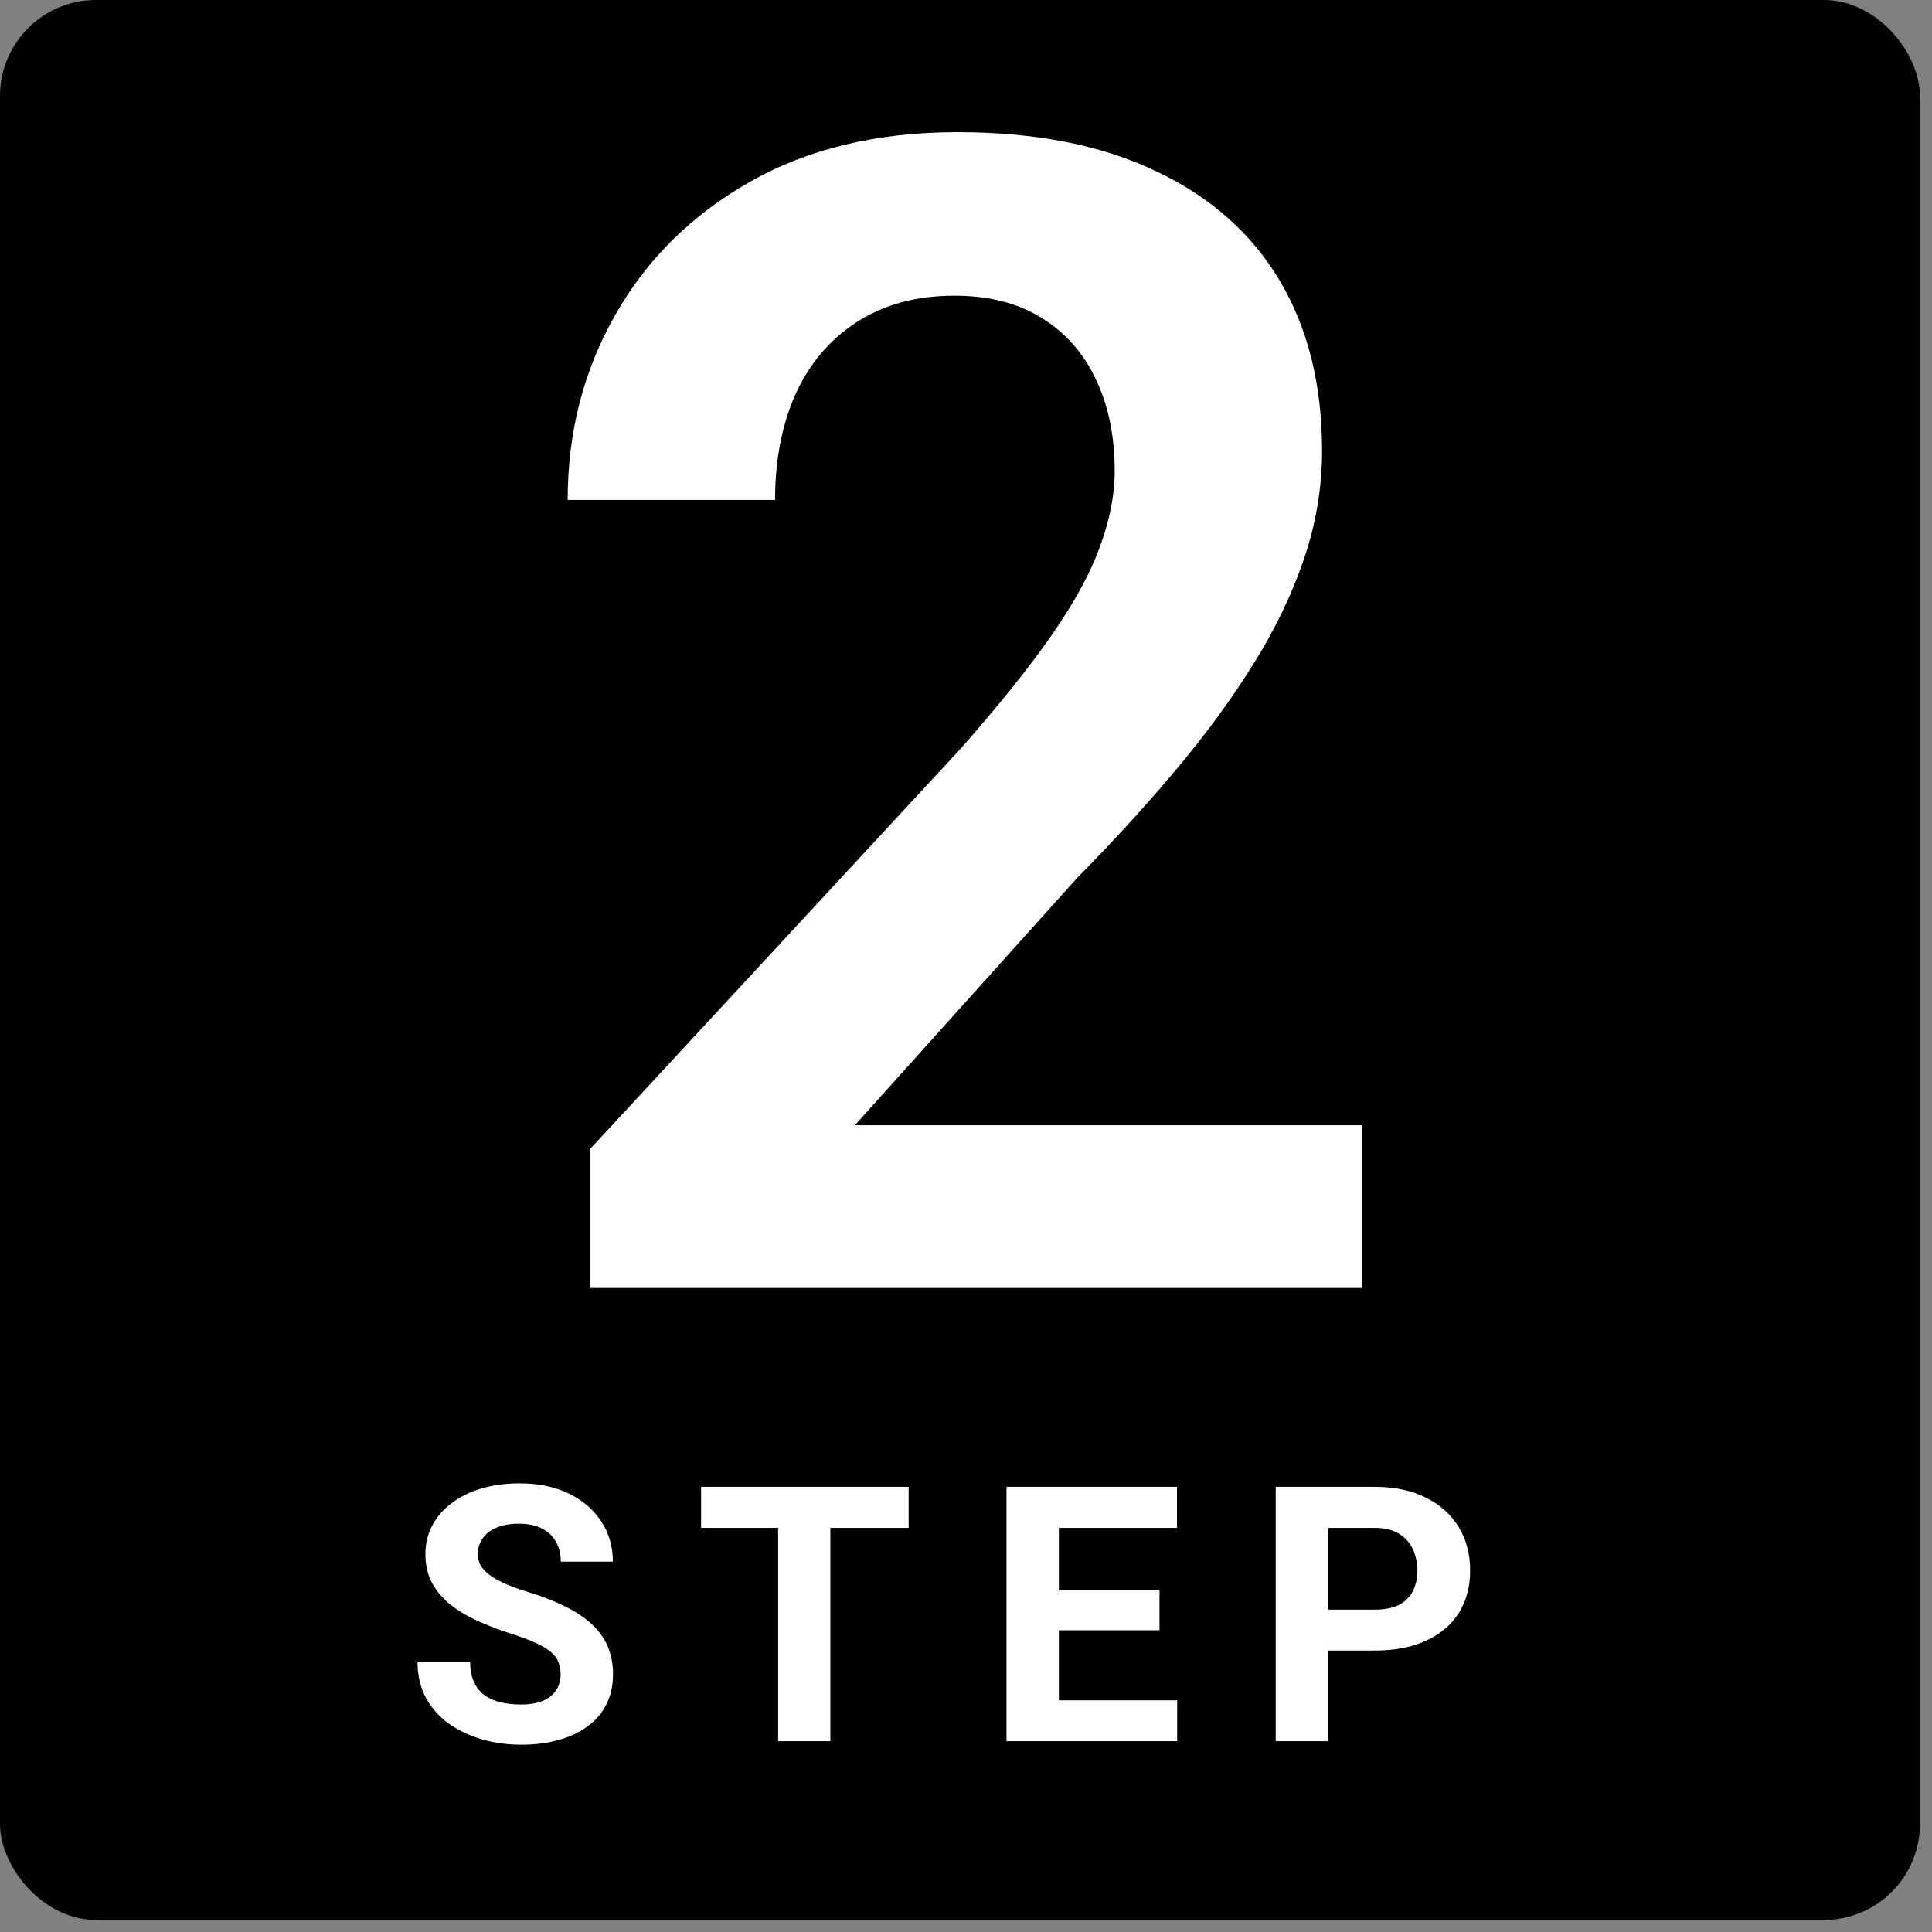
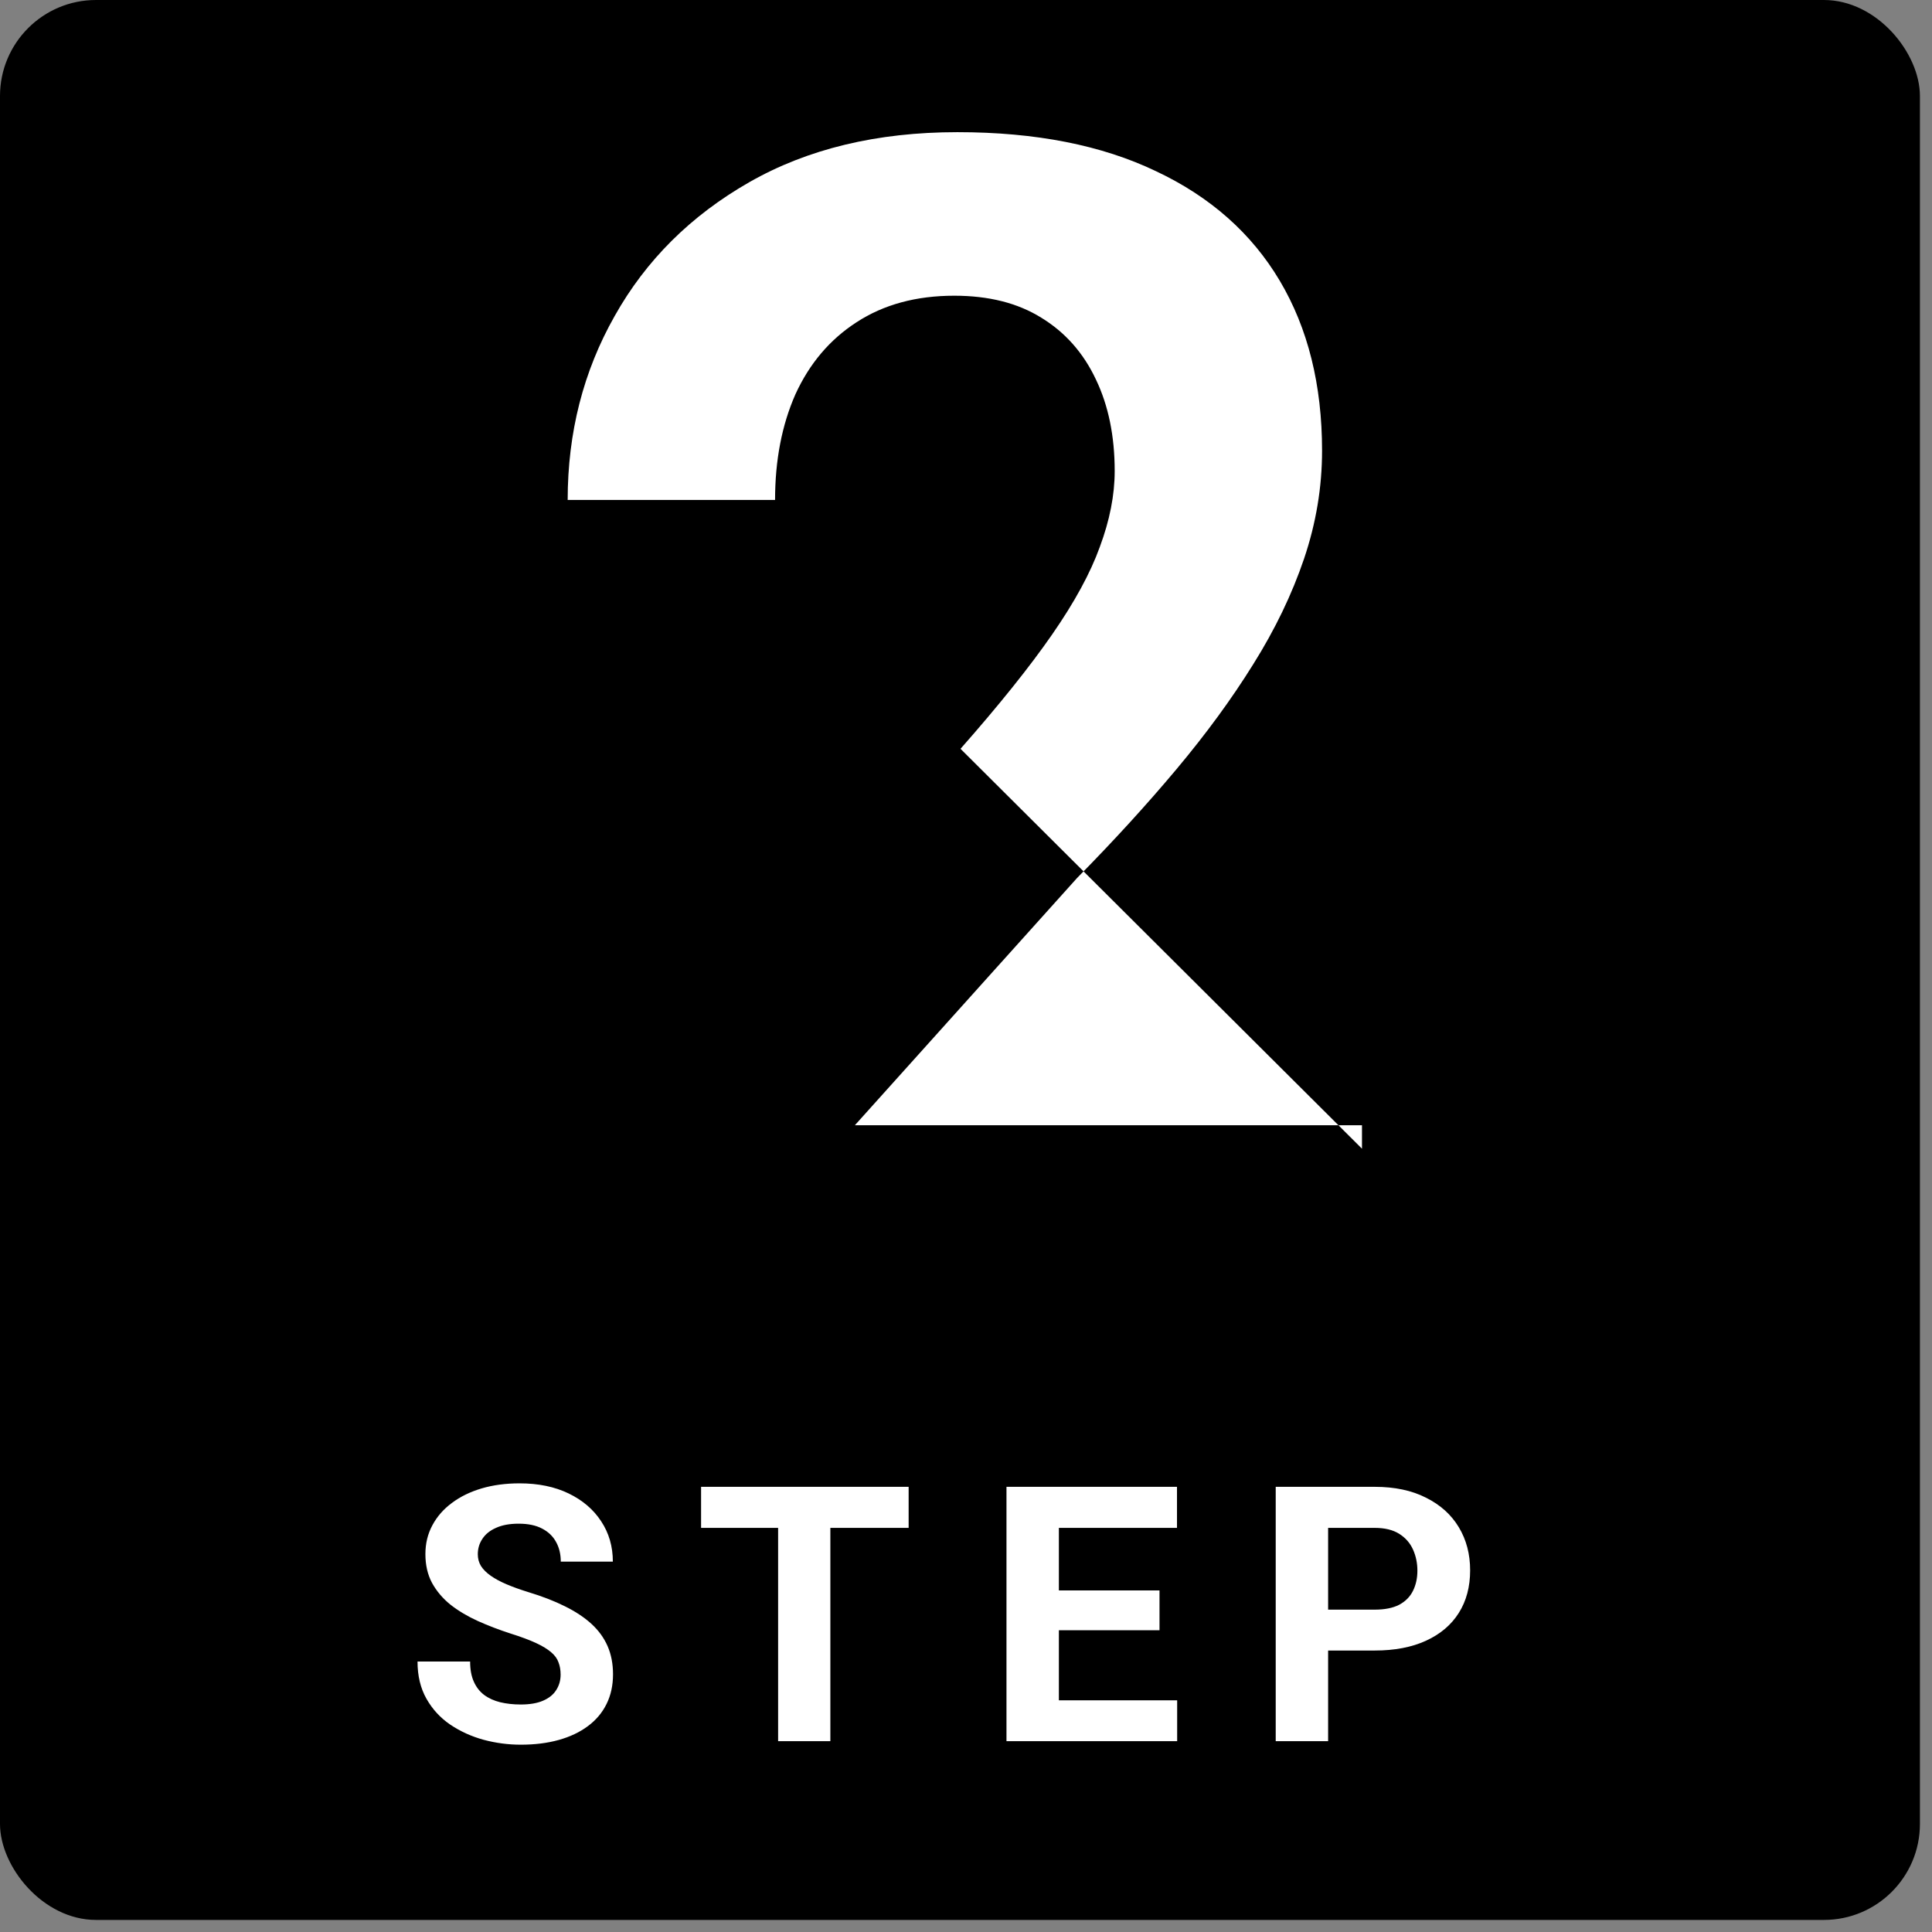
<svg xmlns="http://www.w3.org/2000/svg" width="81" height="81" viewBox="0 0 81 81" fill="none">
  <rect x="0" y="0" width="81" height="81" fill="#808080" stroke="none" />
  <rect width="80.494" height="80.494" rx="4.025" fill="black" />
-   <rect x="0.5" y="0.5" width="79.494" height="79.494" rx="3.525" stroke="black" stroke-opacity="0.08" />
  <path d="M23.504 70.21C23.504 70.019 23.475 69.848 23.416 69.697C23.362 69.54 23.26 69.399 23.108 69.272C22.957 69.14 22.745 69.011 22.471 68.884C22.198 68.757 21.844 68.625 21.409 68.488C20.926 68.332 20.467 68.156 20.032 67.961C19.602 67.766 19.222 67.539 18.89 67.28C18.562 67.016 18.304 66.711 18.113 66.364C17.928 66.018 17.835 65.615 17.835 65.156C17.835 64.711 17.933 64.309 18.128 63.947C18.323 63.581 18.597 63.269 18.948 63.01C19.3 62.746 19.715 62.544 20.193 62.402C20.677 62.26 21.206 62.19 21.783 62.19C22.569 62.19 23.255 62.331 23.841 62.614C24.427 62.898 24.881 63.286 25.203 63.779C25.53 64.272 25.694 64.836 25.694 65.471H23.511C23.511 65.158 23.445 64.885 23.314 64.65C23.186 64.411 22.991 64.223 22.727 64.086C22.469 63.95 22.142 63.881 21.746 63.881C21.365 63.881 21.048 63.94 20.794 64.057C20.54 64.169 20.35 64.323 20.223 64.519C20.096 64.709 20.032 64.924 20.032 65.163C20.032 65.344 20.076 65.507 20.164 65.654C20.257 65.8 20.394 65.937 20.574 66.064C20.755 66.191 20.977 66.311 21.241 66.423C21.504 66.535 21.81 66.645 22.156 66.752C22.737 66.928 23.248 67.126 23.687 67.346C24.131 67.565 24.502 67.812 24.8 68.085C25.098 68.359 25.323 68.669 25.474 69.016C25.625 69.362 25.701 69.755 25.701 70.195C25.701 70.659 25.611 71.074 25.43 71.44C25.25 71.806 24.988 72.116 24.646 72.37C24.305 72.624 23.897 72.817 23.423 72.949C22.95 73.081 22.42 73.147 21.834 73.147C21.307 73.147 20.787 73.078 20.274 72.941C19.761 72.8 19.295 72.587 18.875 72.304C18.46 72.021 18.128 71.66 17.879 71.22C17.63 70.781 17.505 70.261 17.505 69.66H19.71C19.71 69.992 19.761 70.273 19.864 70.502C19.966 70.732 20.11 70.918 20.296 71.059C20.486 71.201 20.711 71.303 20.97 71.367C21.233 71.43 21.521 71.462 21.834 71.462C22.215 71.462 22.527 71.408 22.771 71.301C23.02 71.193 23.204 71.044 23.321 70.854C23.443 70.664 23.504 70.449 23.504 70.21ZM34.813 62.336V73H32.623V62.336H34.813ZM38.095 62.336V64.057H29.393V62.336H38.095ZM49.353 71.286V73H43.677V71.286H49.353ZM44.394 62.336V73H42.197V62.336H44.394ZM48.613 66.679V68.349H43.677V66.679H48.613ZM49.346 62.336V64.057H43.677V62.336H49.346ZM57.637 69.199H54.92V67.485H57.637C58.057 67.485 58.399 67.416 58.663 67.28C58.926 67.138 59.119 66.943 59.241 66.694C59.364 66.445 59.425 66.164 59.425 65.852C59.425 65.534 59.364 65.239 59.241 64.965C59.119 64.692 58.926 64.472 58.663 64.306C58.399 64.14 58.057 64.057 57.637 64.057H55.682V73H53.485V62.336H57.637C58.472 62.336 59.188 62.487 59.783 62.79C60.384 63.088 60.843 63.501 61.16 64.028C61.478 64.555 61.636 65.158 61.636 65.837C61.636 66.525 61.478 67.121 61.16 67.624C60.843 68.127 60.384 68.515 59.783 68.789C59.188 69.062 58.472 69.199 57.637 69.199Z" fill="white" />
-   <path d="M57.102 47.176V54H24.752V48.16L40.27 31.394C41.889 29.557 43.169 27.96 44.109 26.604C45.05 25.248 45.717 24.023 46.11 22.93C46.526 21.814 46.734 20.753 46.734 19.747C46.734 18.282 46.471 17.002 45.946 15.908C45.421 14.793 44.656 13.929 43.65 13.316C42.665 12.704 41.452 12.398 40.008 12.398C38.411 12.398 37.044 12.77 35.907 13.513C34.791 14.235 33.938 15.241 33.348 16.532C32.779 17.822 32.495 19.299 32.495 20.961H23.8C23.8 18.14 24.456 15.569 25.769 13.251C27.081 10.911 28.962 9.04 31.412 7.64C33.862 6.241 36.771 5.541 40.139 5.541C43.42 5.541 46.198 6.088 48.473 7.181C50.747 8.253 52.475 9.784 53.657 11.774C54.838 13.765 55.428 16.138 55.428 18.894C55.428 20.425 55.177 21.934 54.674 23.422C54.17 24.909 53.46 26.386 52.541 27.851C51.644 29.295 50.572 30.76 49.326 32.247C48.079 33.735 46.69 35.255 45.159 36.808L35.841 47.176H57.102Z" fill="white" />
+   <path d="M57.102 47.176V54V48.16L40.27 31.394C41.889 29.557 43.169 27.96 44.109 26.604C45.05 25.248 45.717 24.023 46.11 22.93C46.526 21.814 46.734 20.753 46.734 19.747C46.734 18.282 46.471 17.002 45.946 15.908C45.421 14.793 44.656 13.929 43.65 13.316C42.665 12.704 41.452 12.398 40.008 12.398C38.411 12.398 37.044 12.77 35.907 13.513C34.791 14.235 33.938 15.241 33.348 16.532C32.779 17.822 32.495 19.299 32.495 20.961H23.8C23.8 18.14 24.456 15.569 25.769 13.251C27.081 10.911 28.962 9.04 31.412 7.64C33.862 6.241 36.771 5.541 40.139 5.541C43.42 5.541 46.198 6.088 48.473 7.181C50.747 8.253 52.475 9.784 53.657 11.774C54.838 13.765 55.428 16.138 55.428 18.894C55.428 20.425 55.177 21.934 54.674 23.422C54.17 24.909 53.46 26.386 52.541 27.851C51.644 29.295 50.572 30.76 49.326 32.247C48.079 33.735 46.69 35.255 45.159 36.808L35.841 47.176H57.102Z" fill="white" />
</svg>